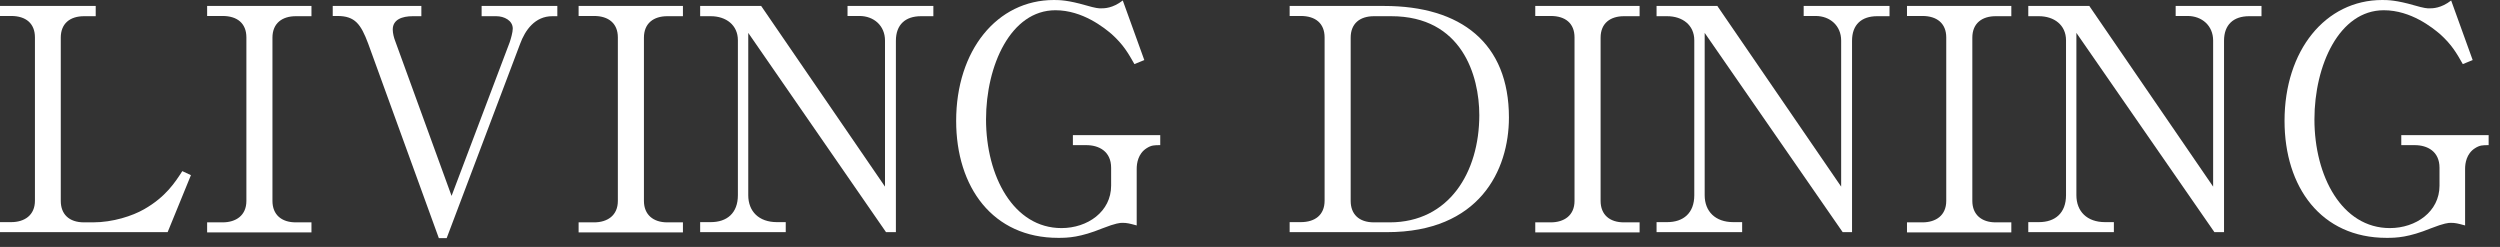
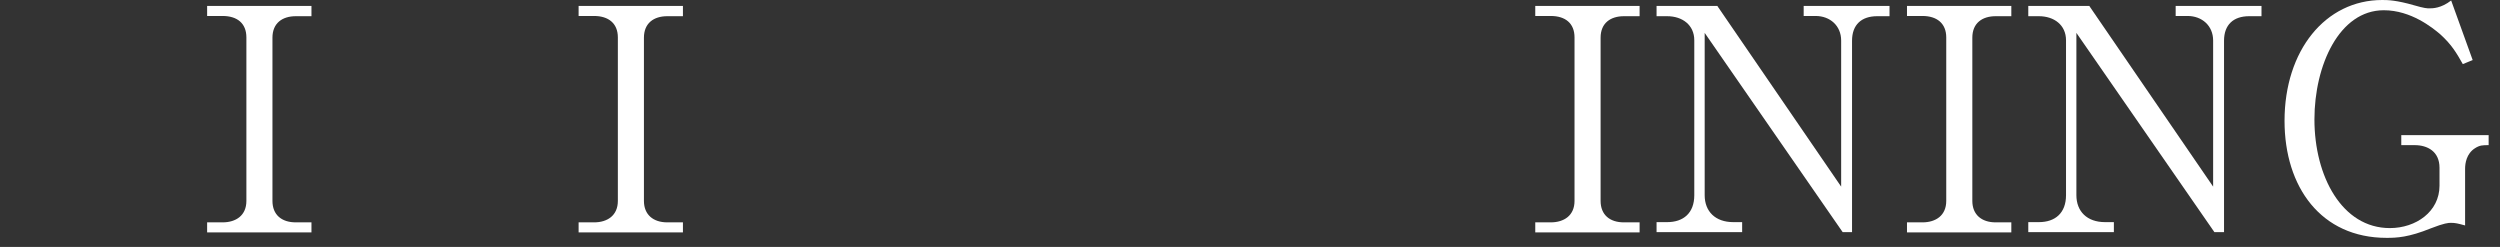
<svg xmlns="http://www.w3.org/2000/svg" width="162" height="16" viewBox="0 0 162 16" fill="none">
  <rect x="0" y="0" width="162" height="16" fill="#333333" stroke="none" />
-   <path d="M6.202 1.05H5.448C4.529 1.05 3.938 1.529 3.938 2.44V13.019C3.938 13.869 4.463 14.409 5.448 14.409H6.022C7.318 14.409 8.582 13.992 9.336 13.56C10.748 12.757 11.355 11.799 11.814 11.089L12.372 11.351L10.863 15.043H0V14.394H0.722C1.592 14.394 2.264 13.946 2.264 13.004V2.425C2.264 1.514 1.674 1.035 0.722 1.035H0V0.386H6.202V1.05Z" fill="white" />
  <path d="M20.183 1.05H19.165C18.296 1.05 17.655 1.498 17.655 2.44V13.019C17.655 13.915 18.246 14.409 19.165 14.409H20.183V15.058H13.422V14.409H14.423C15.293 14.409 15.966 13.961 15.966 13.019V2.425C15.966 1.514 15.375 1.035 14.423 1.035H13.422V0.386H20.183V1.05Z" fill="white" />
-   <path d="M29.256 12.71L33.03 2.734C33.112 2.486 33.227 2.085 33.227 1.853C33.227 1.328 32.669 1.05 32.161 1.05H31.209V0.386H36.115V1.05H35.787C34.671 1.05 34.031 1.946 33.703 2.842L28.945 15.429H28.436L23.858 2.826C23.382 1.56 23.005 1.035 21.856 1.035H21.561V0.386H27.304V1.05H26.746C26.057 1.05 25.45 1.266 25.45 1.915C25.45 2.162 25.532 2.456 25.597 2.625L29.273 12.726L29.256 12.71Z" fill="white" />
  <path d="M44.254 1.05H43.237C42.367 1.05 41.727 1.498 41.727 2.44V13.019C41.727 13.915 42.334 14.409 43.237 14.409H44.254V15.058H37.494V14.409H38.495C39.364 14.409 40.037 13.961 40.037 13.019V2.425C40.037 1.514 39.43 1.035 38.495 1.035H37.494V0.386H44.254V1.05Z" fill="white" />
-   <path d="M57.414 15.043L48.487 2.131V12.649C48.487 13.699 49.177 14.394 50.342 14.394H50.916V15.043H45.37V14.394H46.059C47.109 14.394 47.815 13.807 47.815 12.649V2.61C47.815 1.622 47.044 1.05 46.059 1.05H45.37V0.386H49.324L57.348 12.093V2.625C57.348 1.668 56.626 1.035 55.691 1.035H54.92V0.386H60.482V1.05H59.678C58.677 1.05 58.054 1.591 58.054 2.641V15.043H57.43H57.414Z" fill="white" />
-   <path d="M73.609 14.595C73.199 14.486 73.035 14.44 72.739 14.44C72.575 14.44 72.313 14.456 71.443 14.795C69.999 15.382 69.228 15.413 68.572 15.413C64.322 15.413 61.959 12.124 61.959 7.83C61.959 3.274 64.601 0 68.293 0C68.67 0 69.212 0.015 70.344 0.34C71.033 0.541 71.197 0.541 71.345 0.541C71.558 0.541 72.1 0.541 72.756 0.031L74.151 3.892L73.511 4.154C73.1 3.429 72.789 2.888 72.034 2.208C71.558 1.807 70.163 0.664 68.391 0.664C65.503 0.664 63.895 4.232 63.895 7.737C63.895 11.429 65.684 14.78 68.785 14.78C70.475 14.78 72.001 13.714 72.001 12.031V10.873C72.001 9.807 71.213 9.405 70.393 9.405H69.523V8.757H75.184V9.405C74.807 9.405 74.61 9.405 74.298 9.606C73.74 9.961 73.658 10.595 73.658 10.934V14.61L73.609 14.595Z" fill="white" />
-   <path d="M83.569 0.386H89.689C94.678 0.386 97.779 2.795 97.779 7.614C97.779 11.043 95.859 15.043 89.886 15.043H83.569V14.394H84.291C85.21 14.394 85.834 13.931 85.834 13.004V2.425C85.834 1.514 85.243 1.035 84.291 1.035H83.569V0.386ZM87.524 13.019C87.524 13.869 88.049 14.409 89.033 14.409H90.05C93.906 14.409 95.859 11.151 95.859 7.459C95.859 4.911 94.743 1.05 90.149 1.05H89.033C88.114 1.05 87.524 1.529 87.524 2.44V13.019Z" fill="white" />
  <path d="M106.246 1.05H105.228C104.359 1.05 103.719 1.498 103.719 2.44V13.019C103.719 13.915 104.309 14.409 105.228 14.409H106.246V15.058H99.485V14.409H100.486C101.356 14.409 102.029 13.961 102.029 13.019V2.425C102.029 1.514 101.438 1.035 100.486 1.035H99.485V0.386H106.246V1.05Z" fill="white" />
  <path d="M119.405 15.043L110.463 2.131V12.649C110.463 13.699 111.152 14.394 112.317 14.394H112.891V15.043H107.345V14.394H108.034C109.084 14.394 109.79 13.807 109.79 12.649V2.61C109.79 1.622 109.019 1.05 108.034 1.05H107.345V0.386H111.283L119.307 12.093V2.625C119.307 1.668 118.585 1.035 117.65 1.035H116.878V0.386H122.441V1.05H121.637C120.636 1.05 120.012 1.591 120.012 2.641V15.043H119.389H119.405Z" fill="white" />
  <path d="M130.334 1.05H129.316C128.447 1.05 127.807 1.498 127.807 2.44V13.019C127.807 13.915 128.414 14.409 129.316 14.409H130.334V15.058H123.573V14.409H124.574C125.444 14.409 126.117 13.961 126.117 13.019V2.425C126.117 1.514 125.509 1.035 124.574 1.035H123.573V0.386H130.334V1.05Z" fill="white" />
  <path d="M143.493 15.043L134.55 2.131V12.649C134.55 13.699 135.24 14.394 136.405 14.394H136.979V15.043H131.433V14.394H132.122C133.172 14.394 133.878 13.807 133.878 12.649V2.61C133.878 1.622 133.107 1.05 132.122 1.05H131.433V0.386H135.387L143.411 12.093V2.625C143.411 1.668 142.689 1.035 141.754 1.035H140.983V0.386H146.545V1.05H145.741C144.74 1.05 144.117 1.591 144.117 2.641V15.043H143.493Z" fill="white" />
  <path d="M159.688 14.595C159.278 14.486 159.114 14.44 158.819 14.44C158.655 14.44 158.392 14.456 157.522 14.795C156.079 15.382 155.307 15.413 154.651 15.413C150.401 15.413 148.038 12.124 148.038 7.83C148.038 3.274 150.68 0 154.372 0C154.749 0 155.291 0.015 156.423 0.34C157.112 0.541 157.276 0.541 157.424 0.541C157.637 0.541 158.179 0.541 158.835 0.031L160.23 3.892L159.59 4.154C159.18 3.429 158.868 2.888 158.113 2.208C157.637 1.807 156.243 0.664 154.47 0.664C151.583 0.664 149.975 4.232 149.975 7.737C149.975 11.429 151.763 14.78 154.864 14.78C156.554 14.78 158.08 13.714 158.08 12.031V10.873C158.08 9.807 157.293 9.405 156.472 9.405H155.603V8.757H161.264V9.405C160.886 9.405 160.689 9.405 160.378 9.606C159.82 9.961 159.738 10.595 159.738 10.934V14.61L159.688 14.595Z" fill="white" />
</svg>